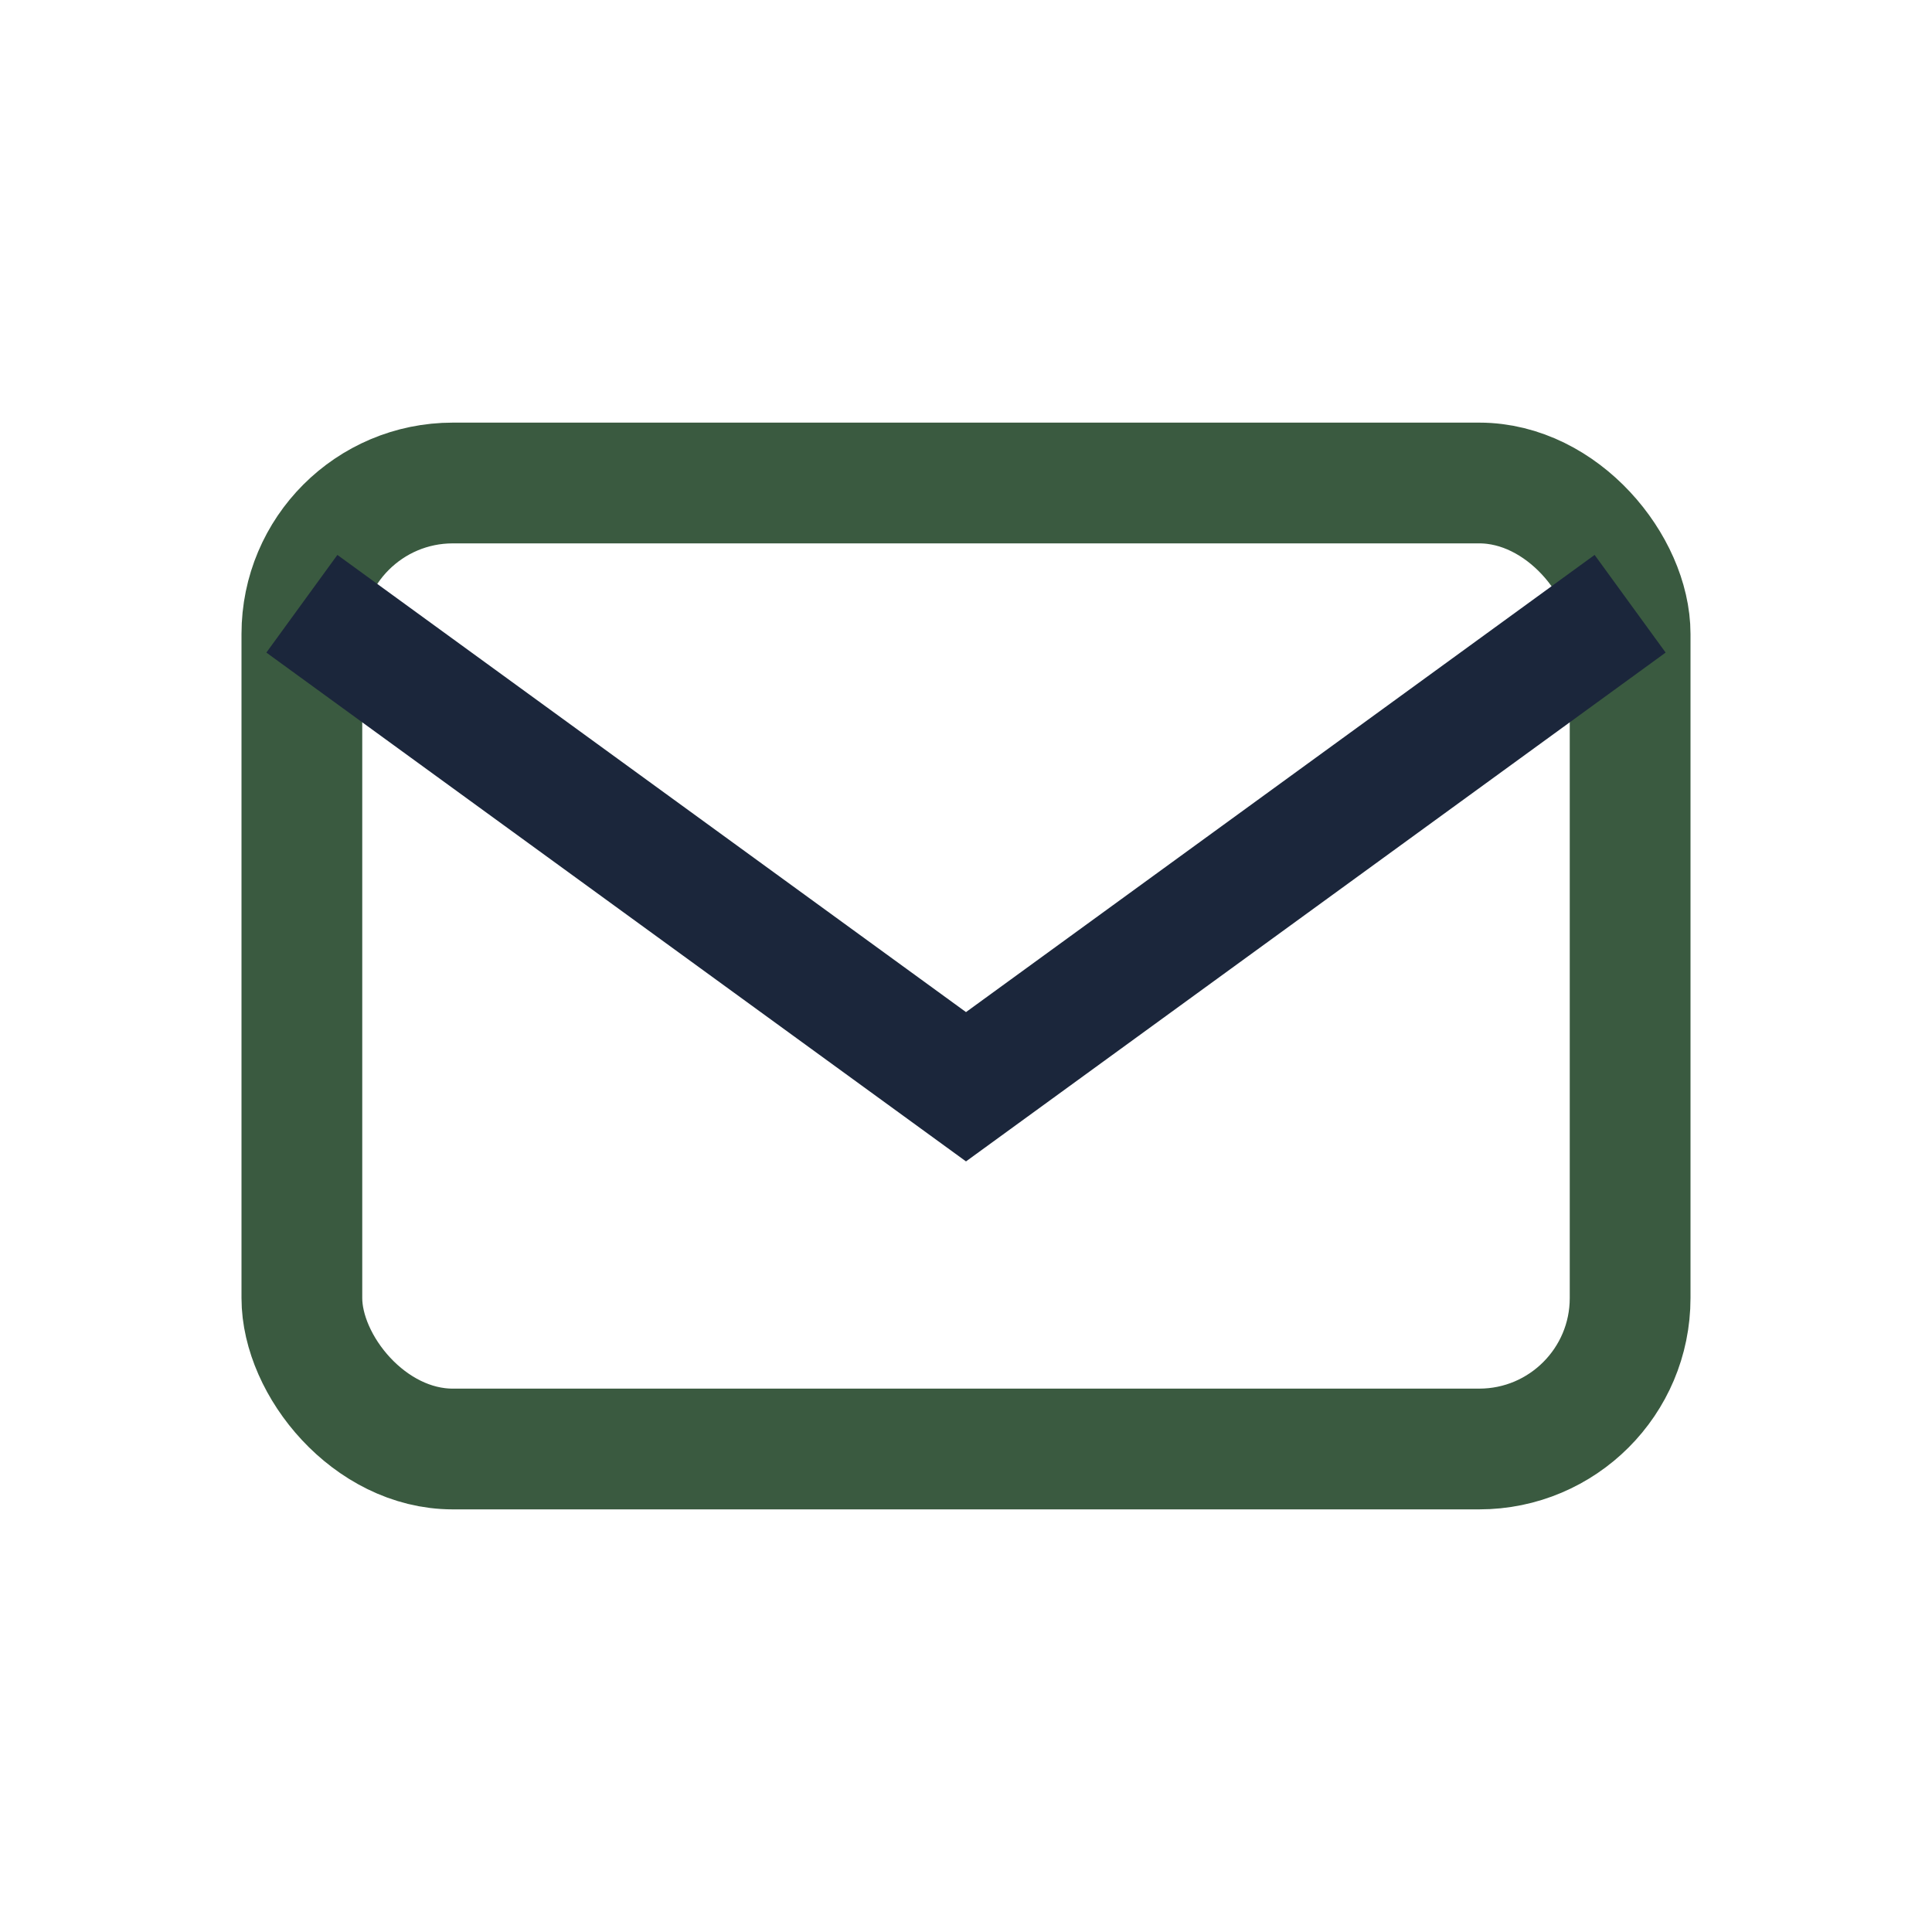
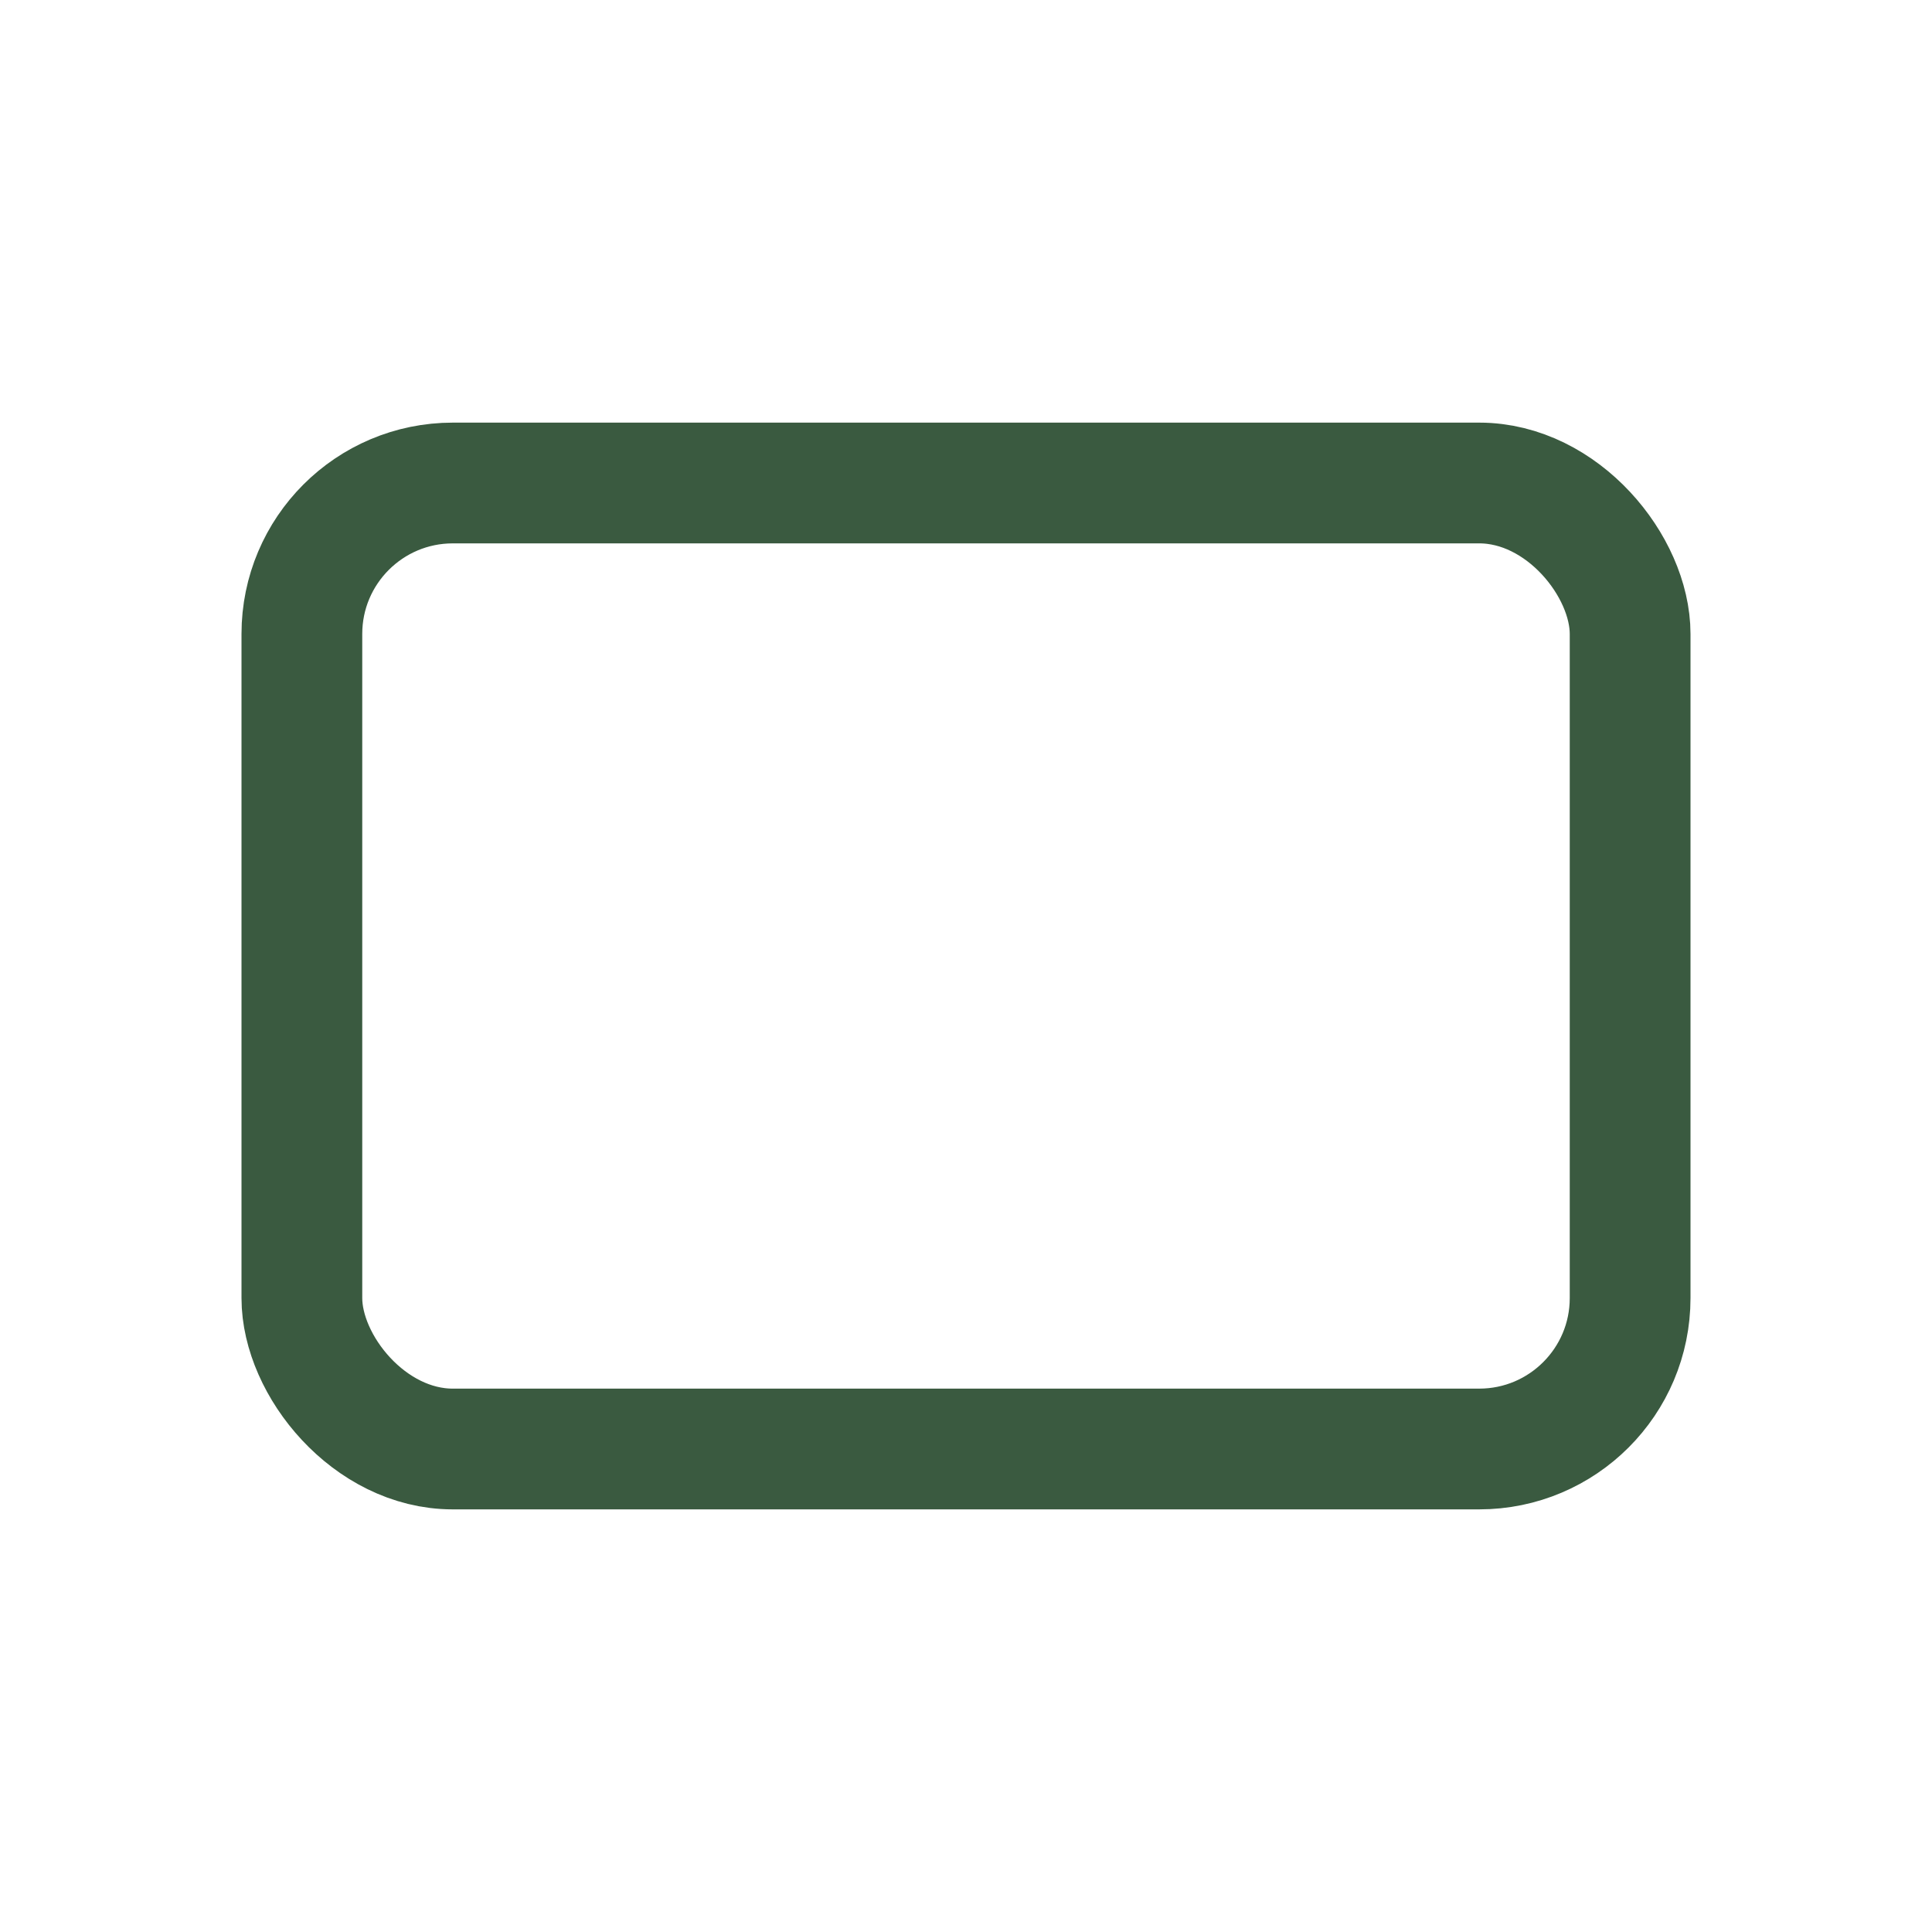
<svg xmlns="http://www.w3.org/2000/svg" width="32" height="32" viewBox="0 0 32 32">
  <rect x="5" y="8" width="22" height="16" rx="2.5" fill="none" stroke="#3A5A40" stroke-width="2" />
-   <path d="M5 10l11 8 11-8" fill="none" stroke="#1B263B" stroke-width="2" />
</svg>